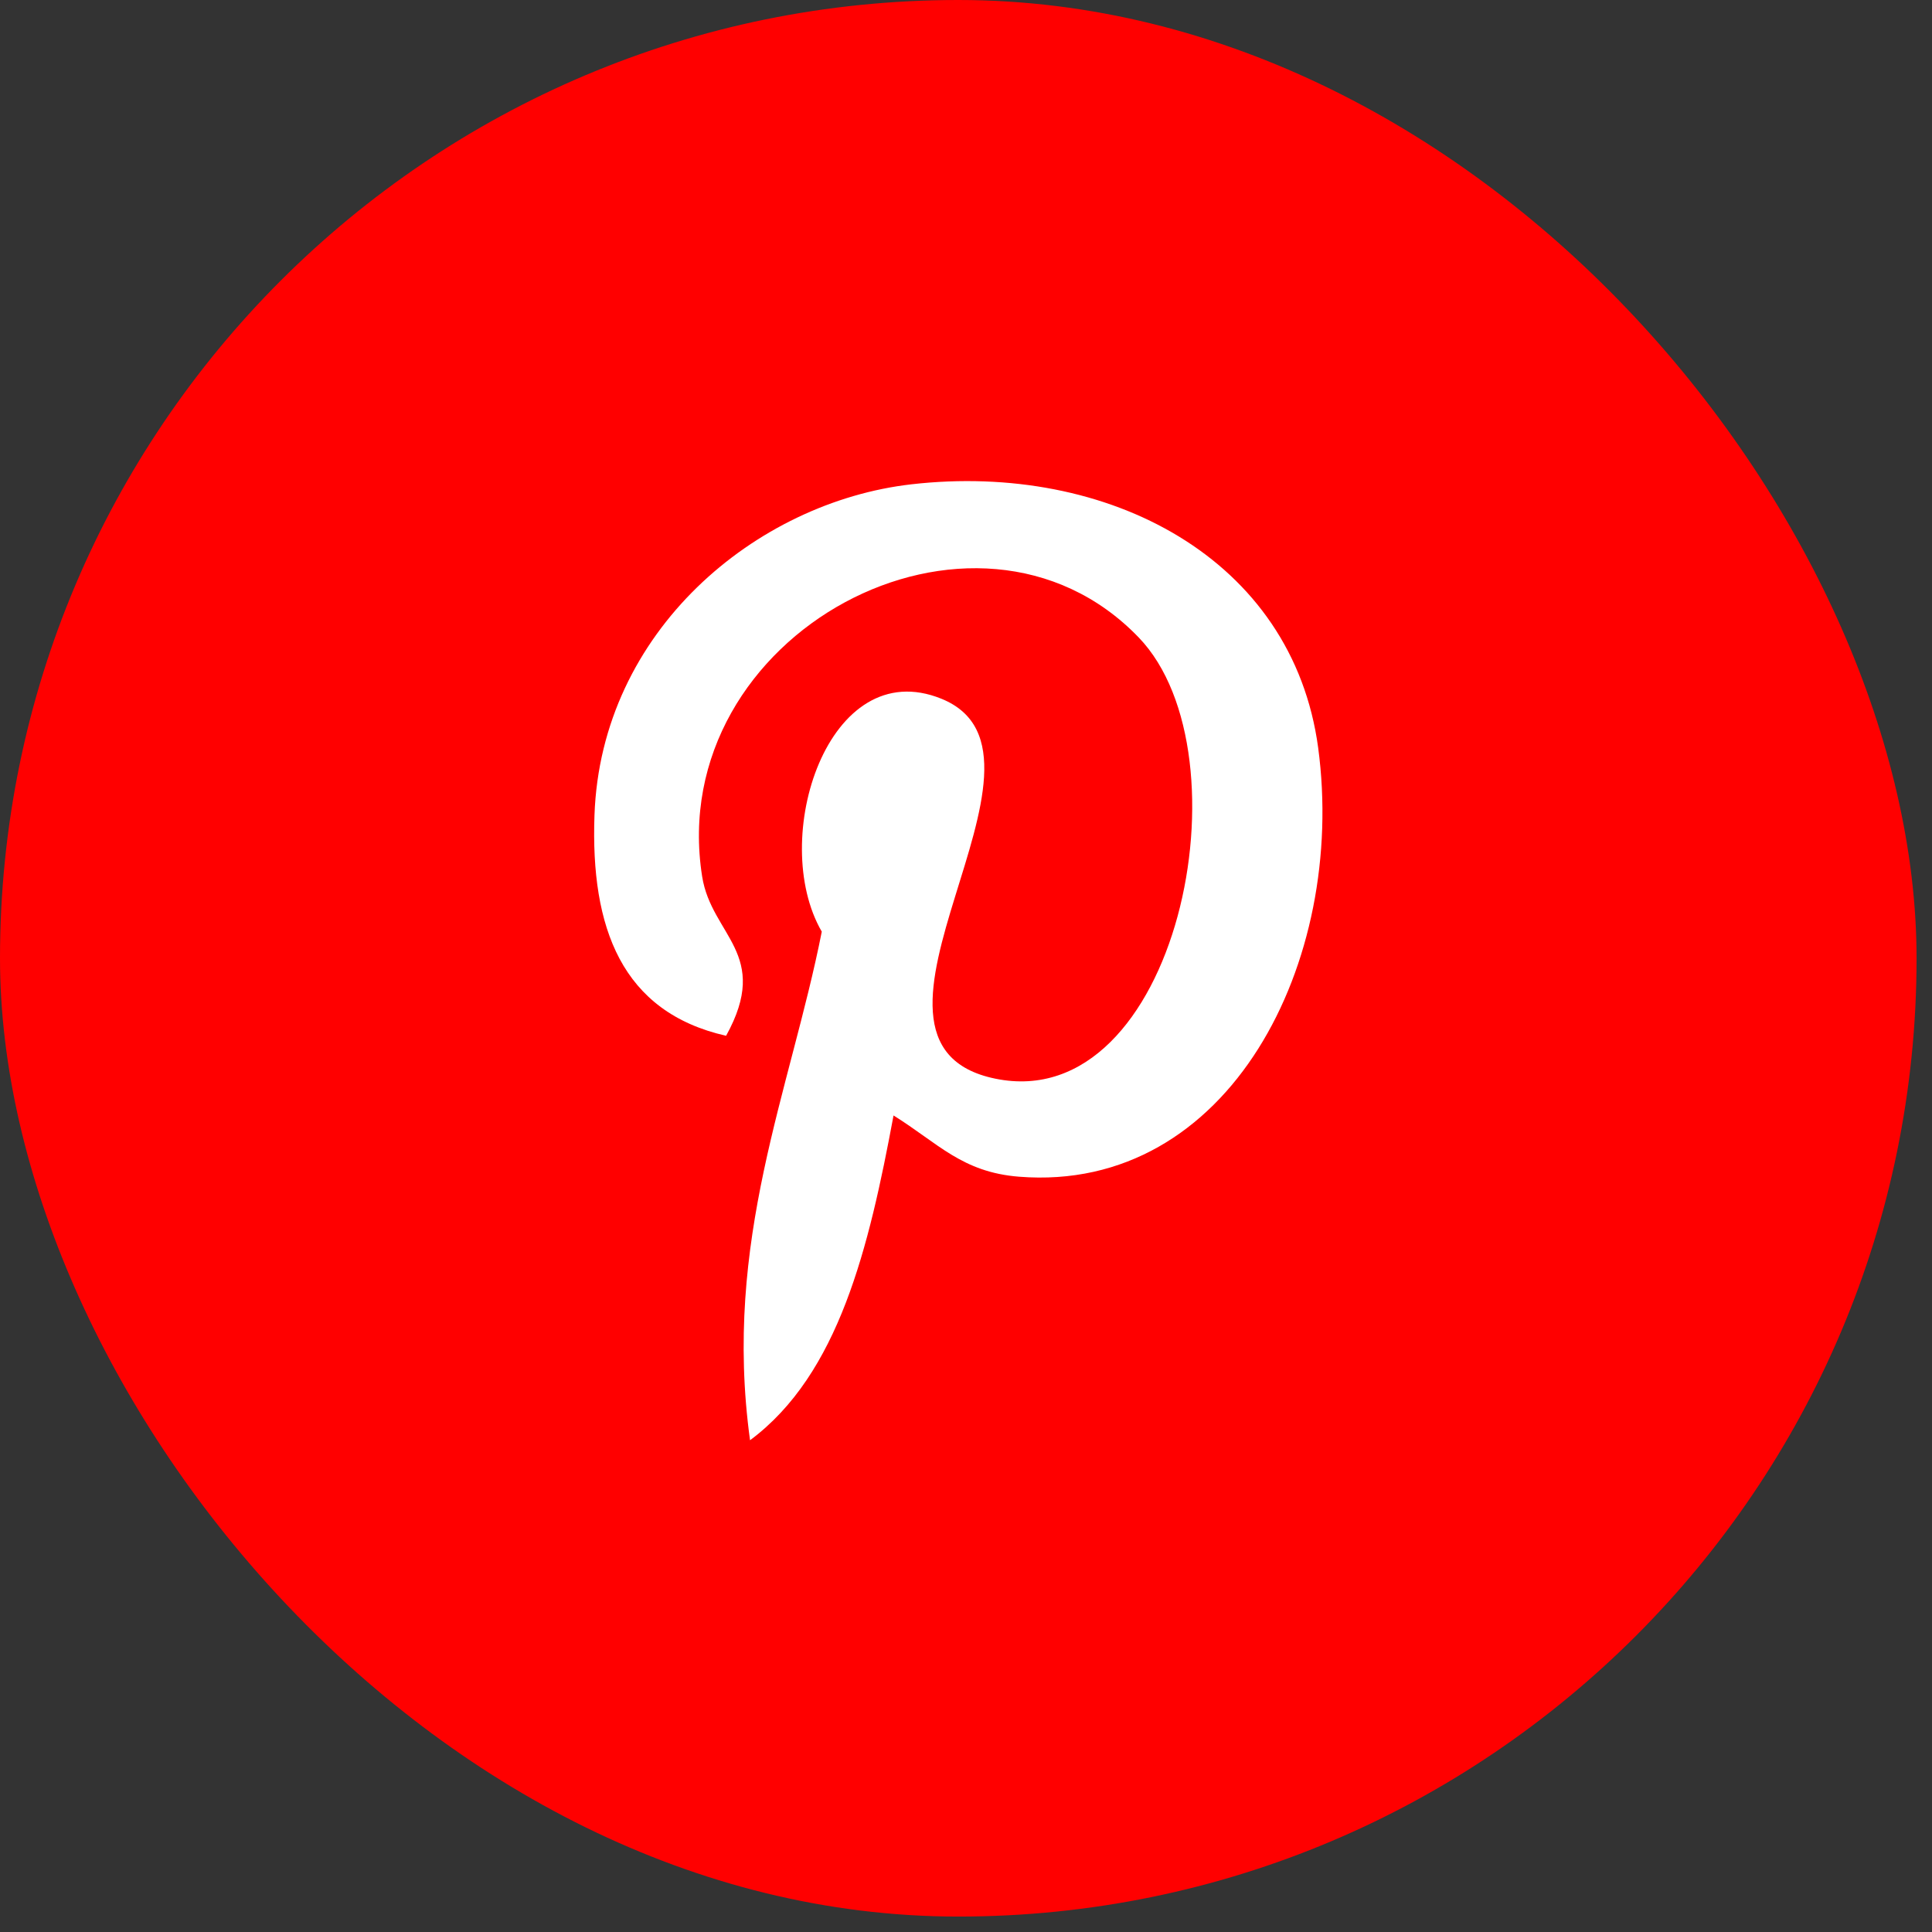
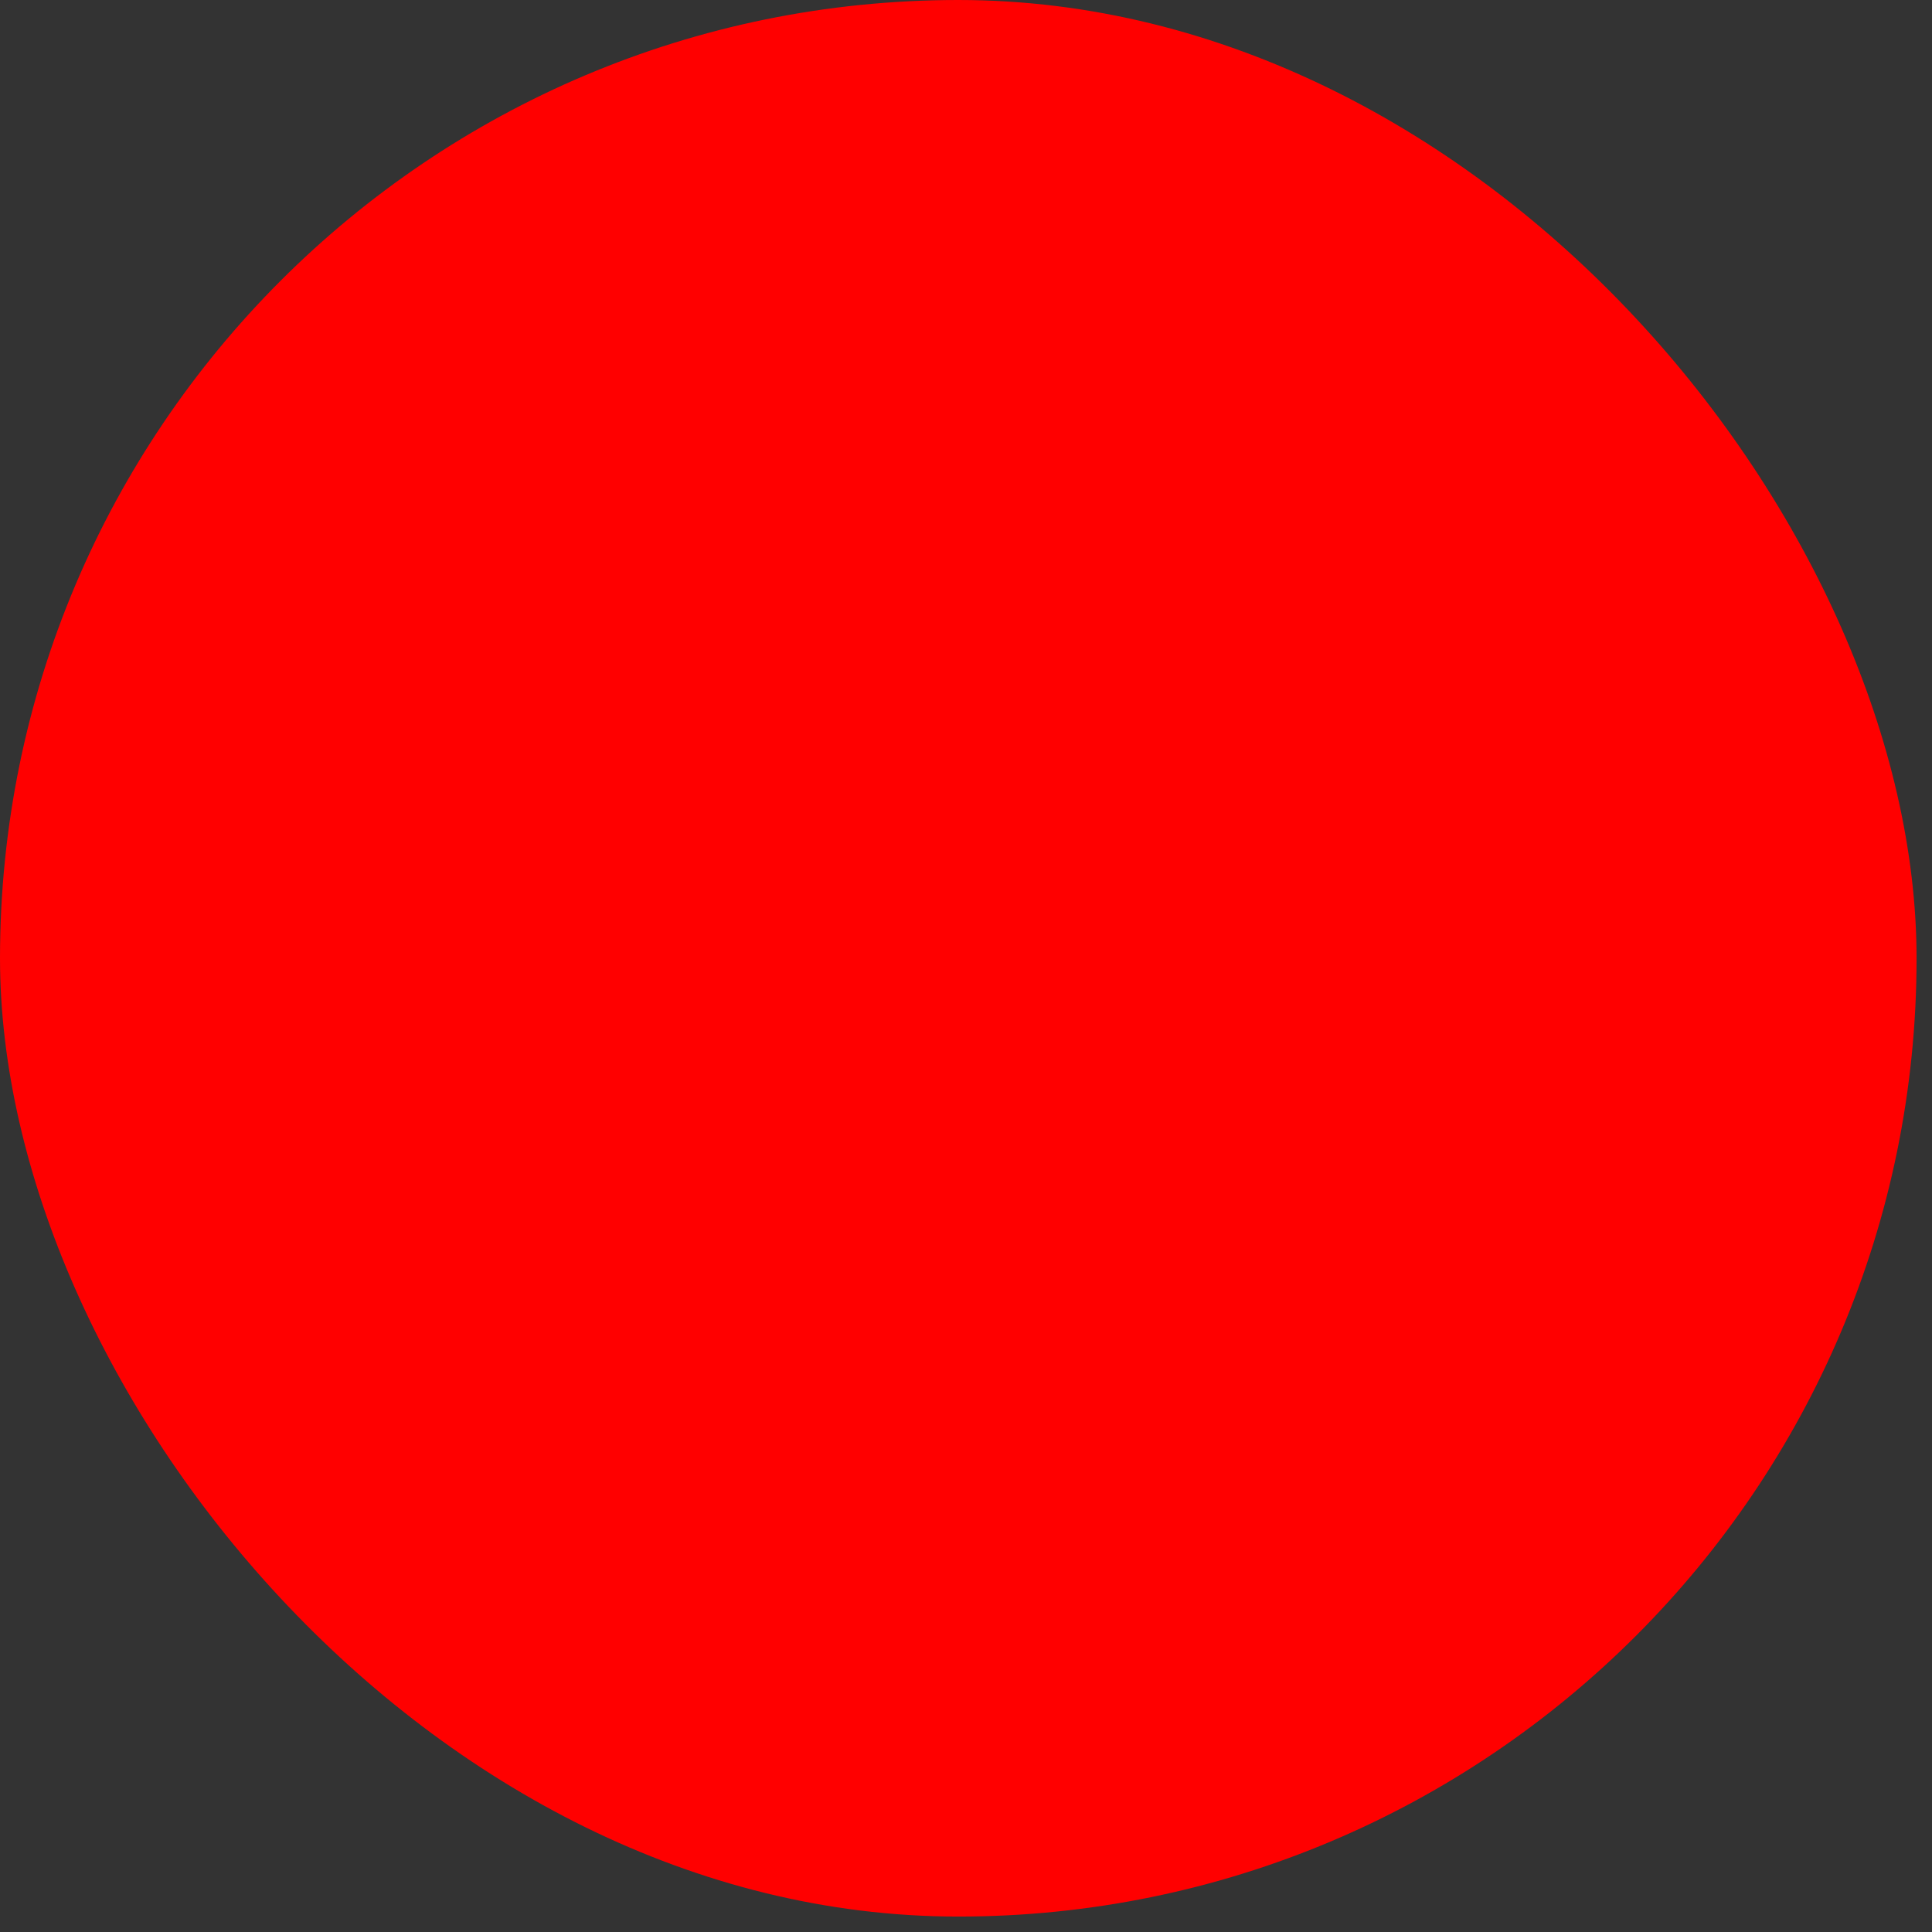
<svg xmlns="http://www.w3.org/2000/svg" width="77" height="77" viewBox="0 0 77 77" fill="none">
  <rect x="0" y="0" width="77" height="77" fill="#333333" stroke="none" />
  <rect width="76.385" height="76.385" rx="38.193" fill="#FF0000" />
-   <path d="M36.326 19.302C30.126 20.011 23.948 25.15 23.693 32.492C23.533 36.974 24.775 40.337 28.939 41.281C30.745 38.015 28.356 37.295 27.984 34.932C26.458 25.251 38.883 18.648 45.385 25.408C49.884 30.088 46.922 44.487 39.666 42.99C32.716 41.561 43.068 30.099 37.521 27.849C33.011 26.02 30.614 33.443 32.752 37.131C31.499 43.472 28.8 49.447 29.893 57.401C33.437 54.766 34.632 49.719 35.612 44.457C37.393 45.566 38.344 46.719 40.617 46.898C48.999 47.562 53.679 38.325 52.536 29.804C51.519 22.25 44.161 18.406 36.326 19.302Z" fill="white" />
</svg>